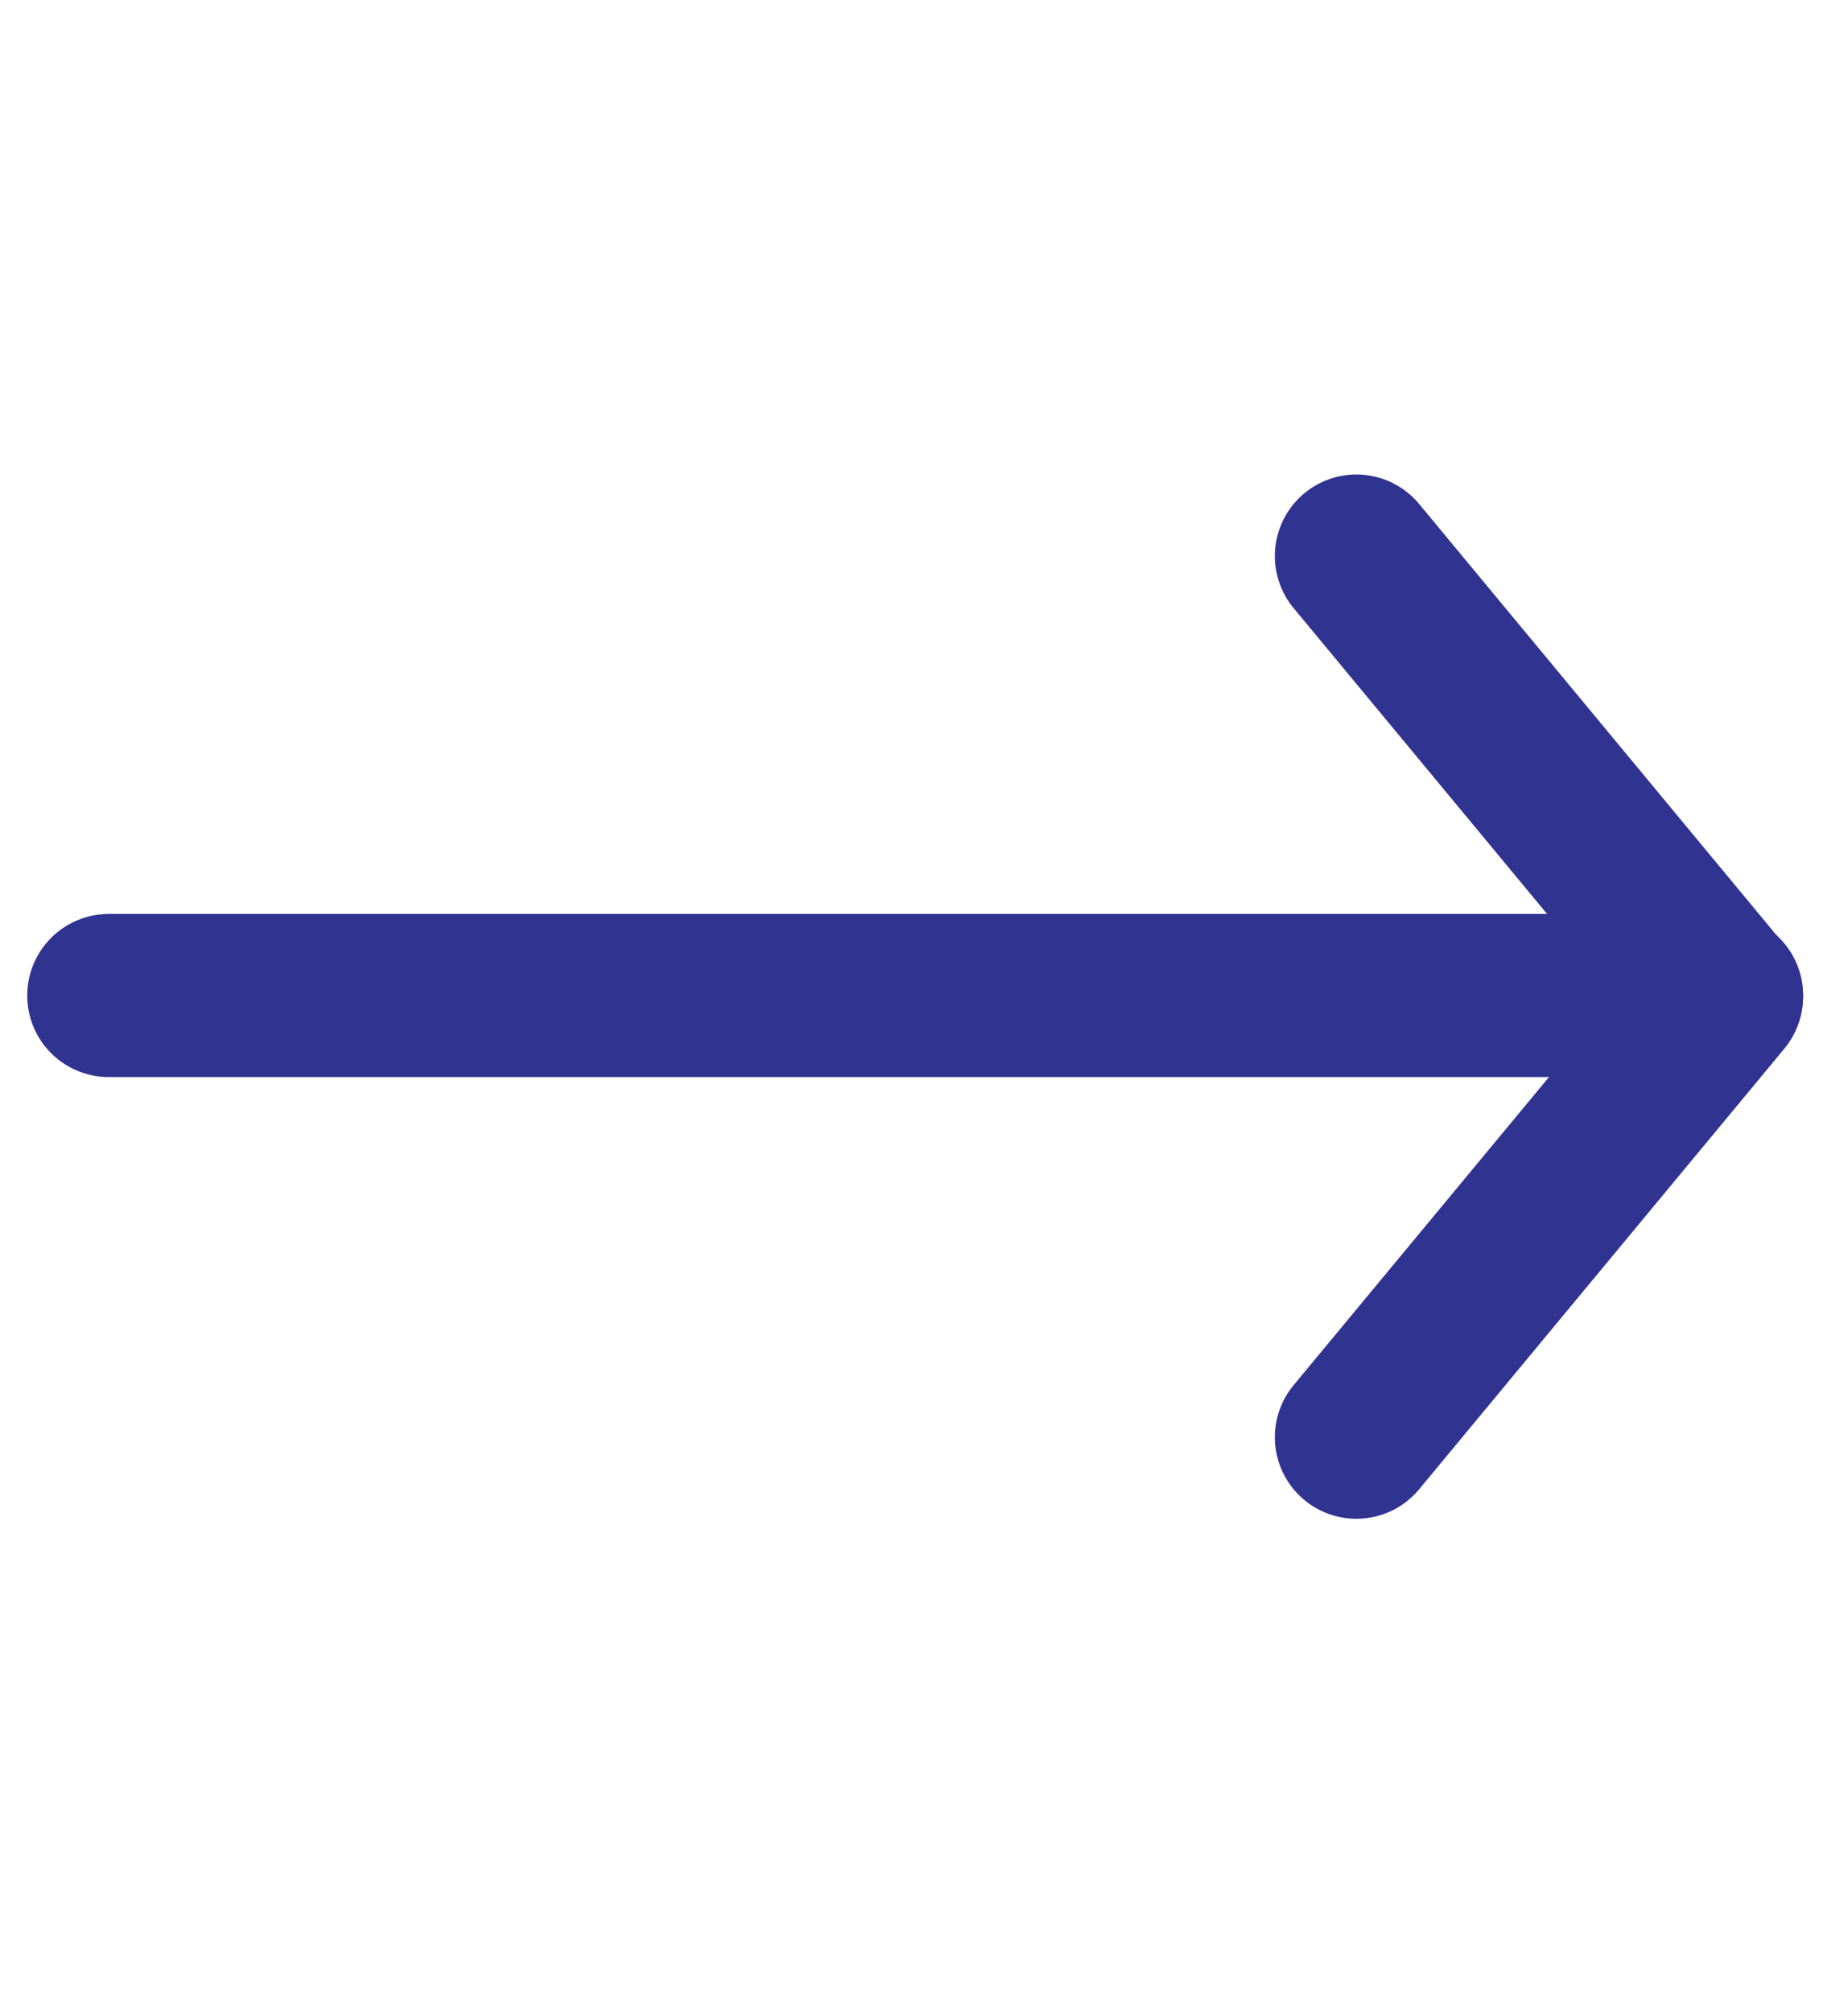
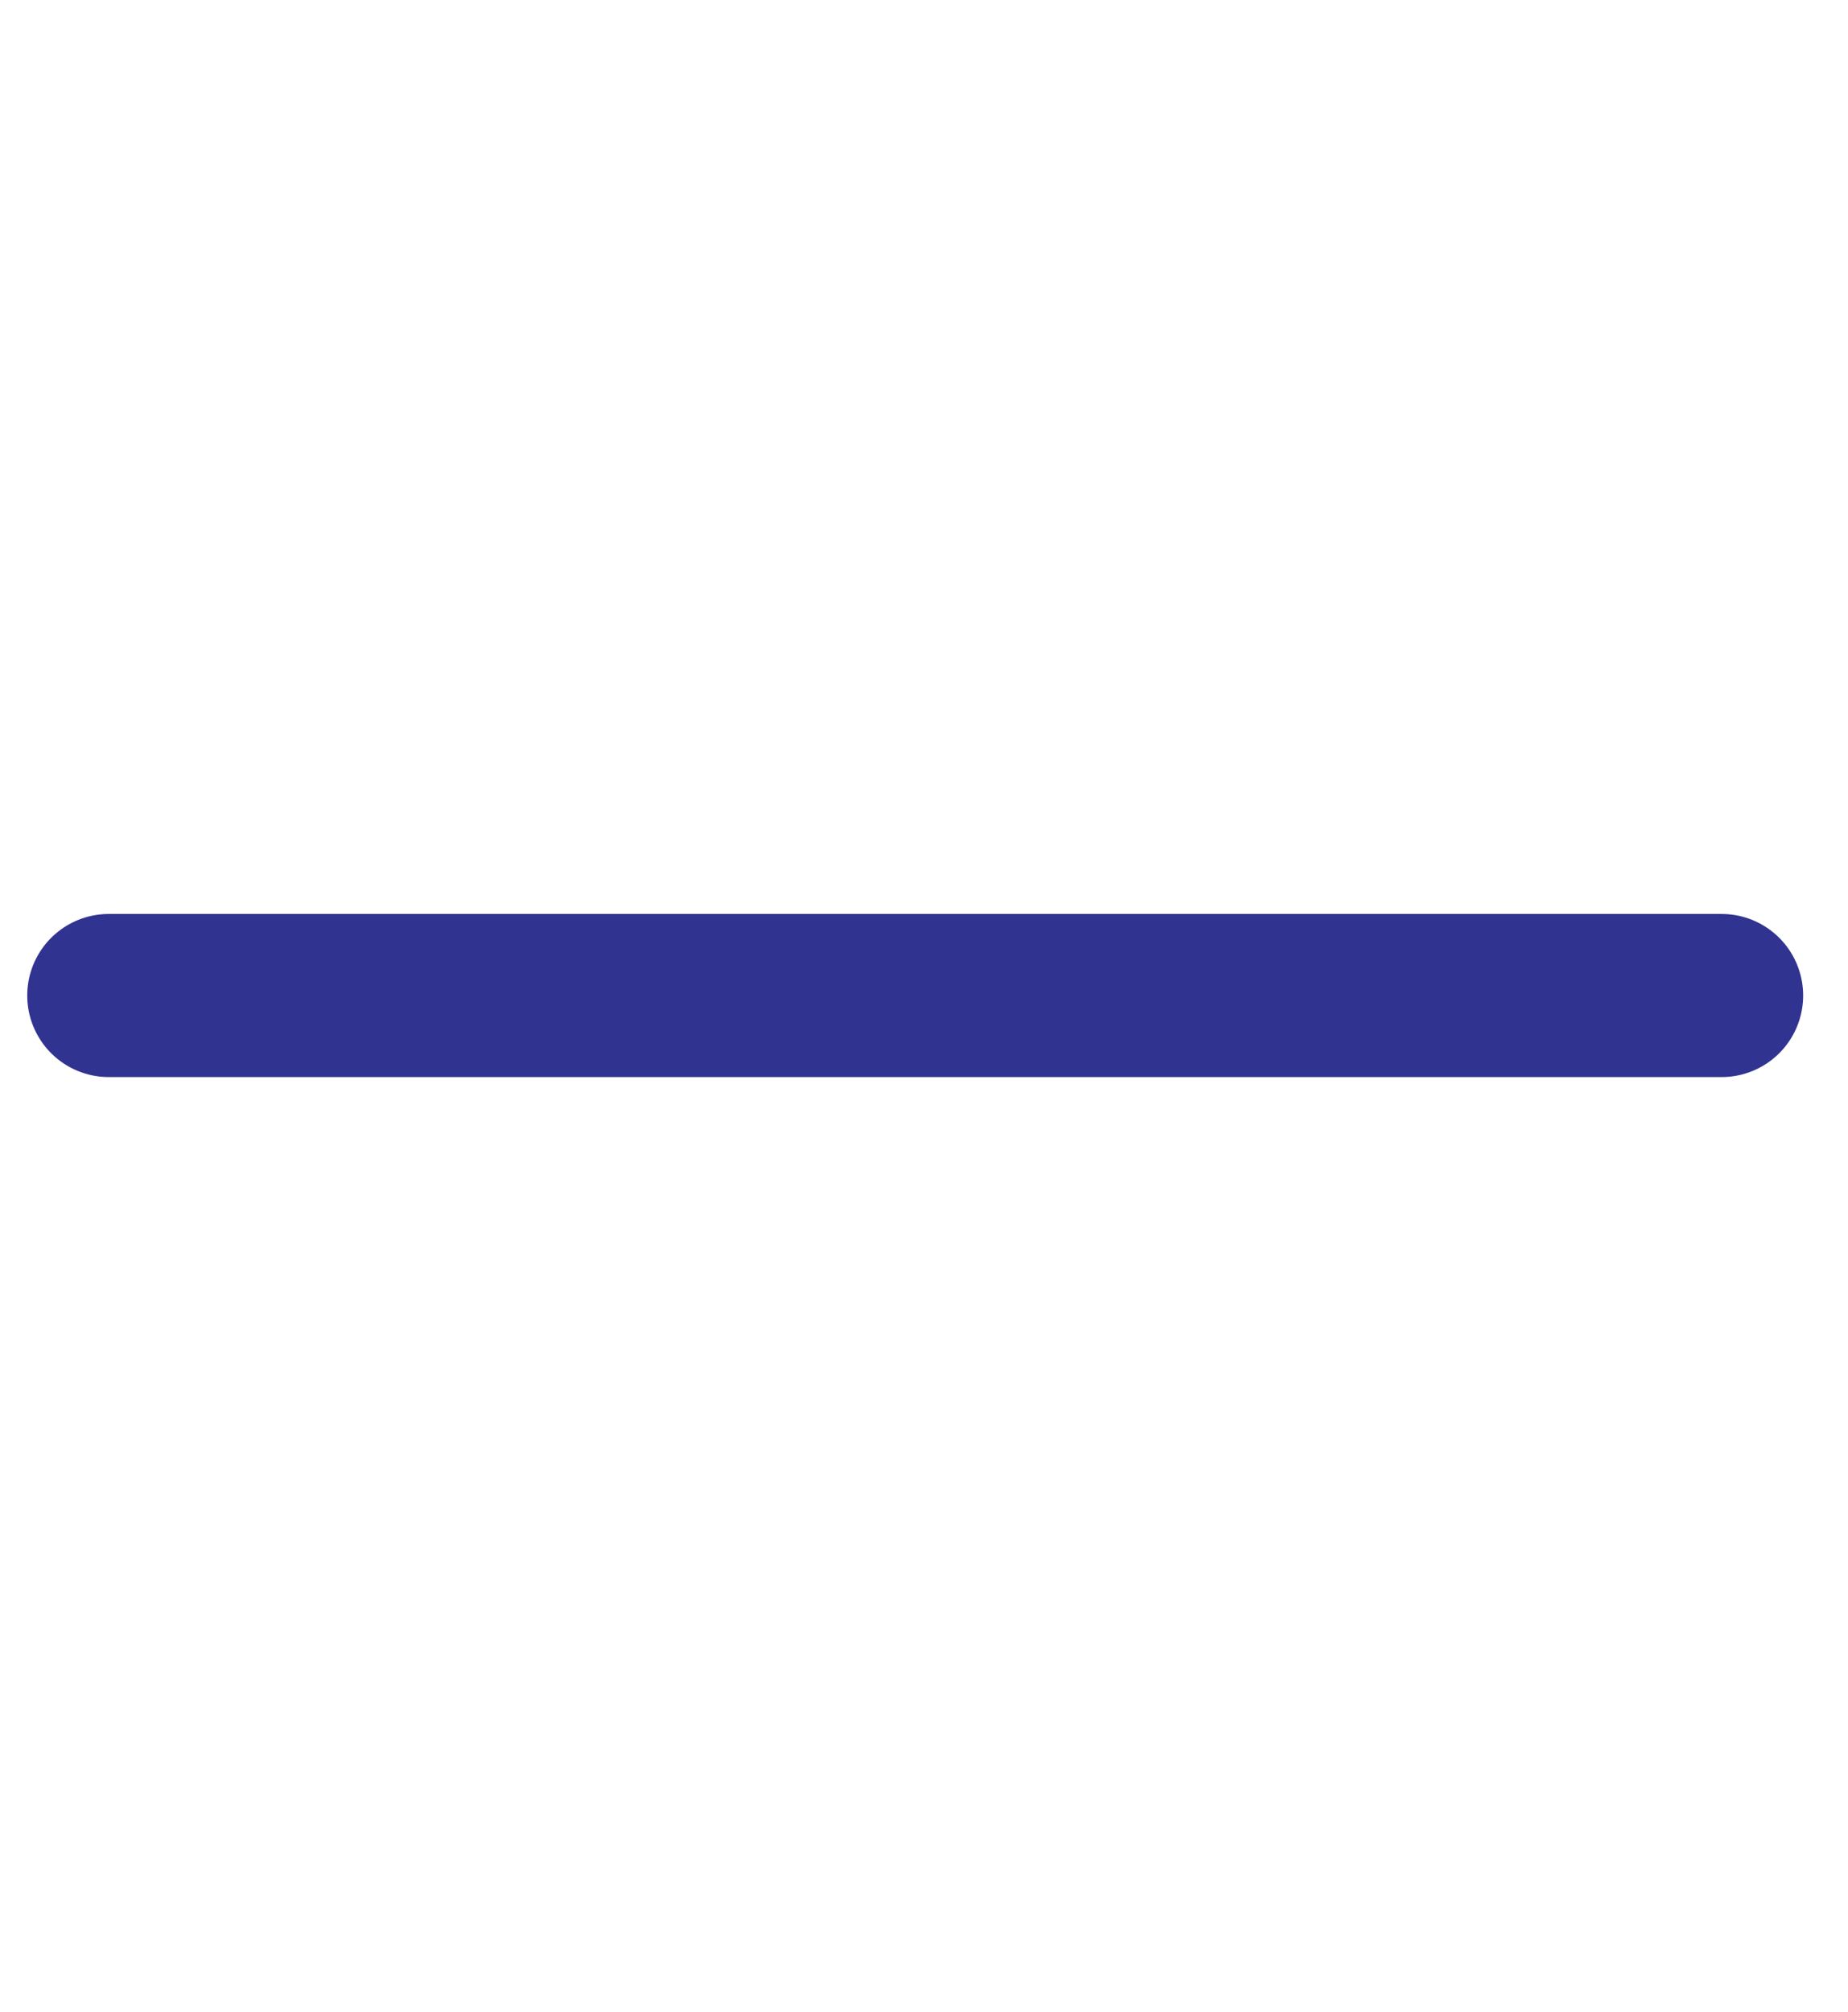
<svg xmlns="http://www.w3.org/2000/svg" width="34" height="37" viewBox="0 0 34 37" fill="none">
-   <path d="M24.955 10.227L31.673 18.331L24.955 26.434" stroke="#313391" stroke-width="3" stroke-linecap="round" stroke-linejoin="round" />
  <path d="M31.675 18.31L2.001 18.31" stroke="#313391" stroke-width="3" stroke-linecap="round" stroke-linejoin="round" />
</svg>